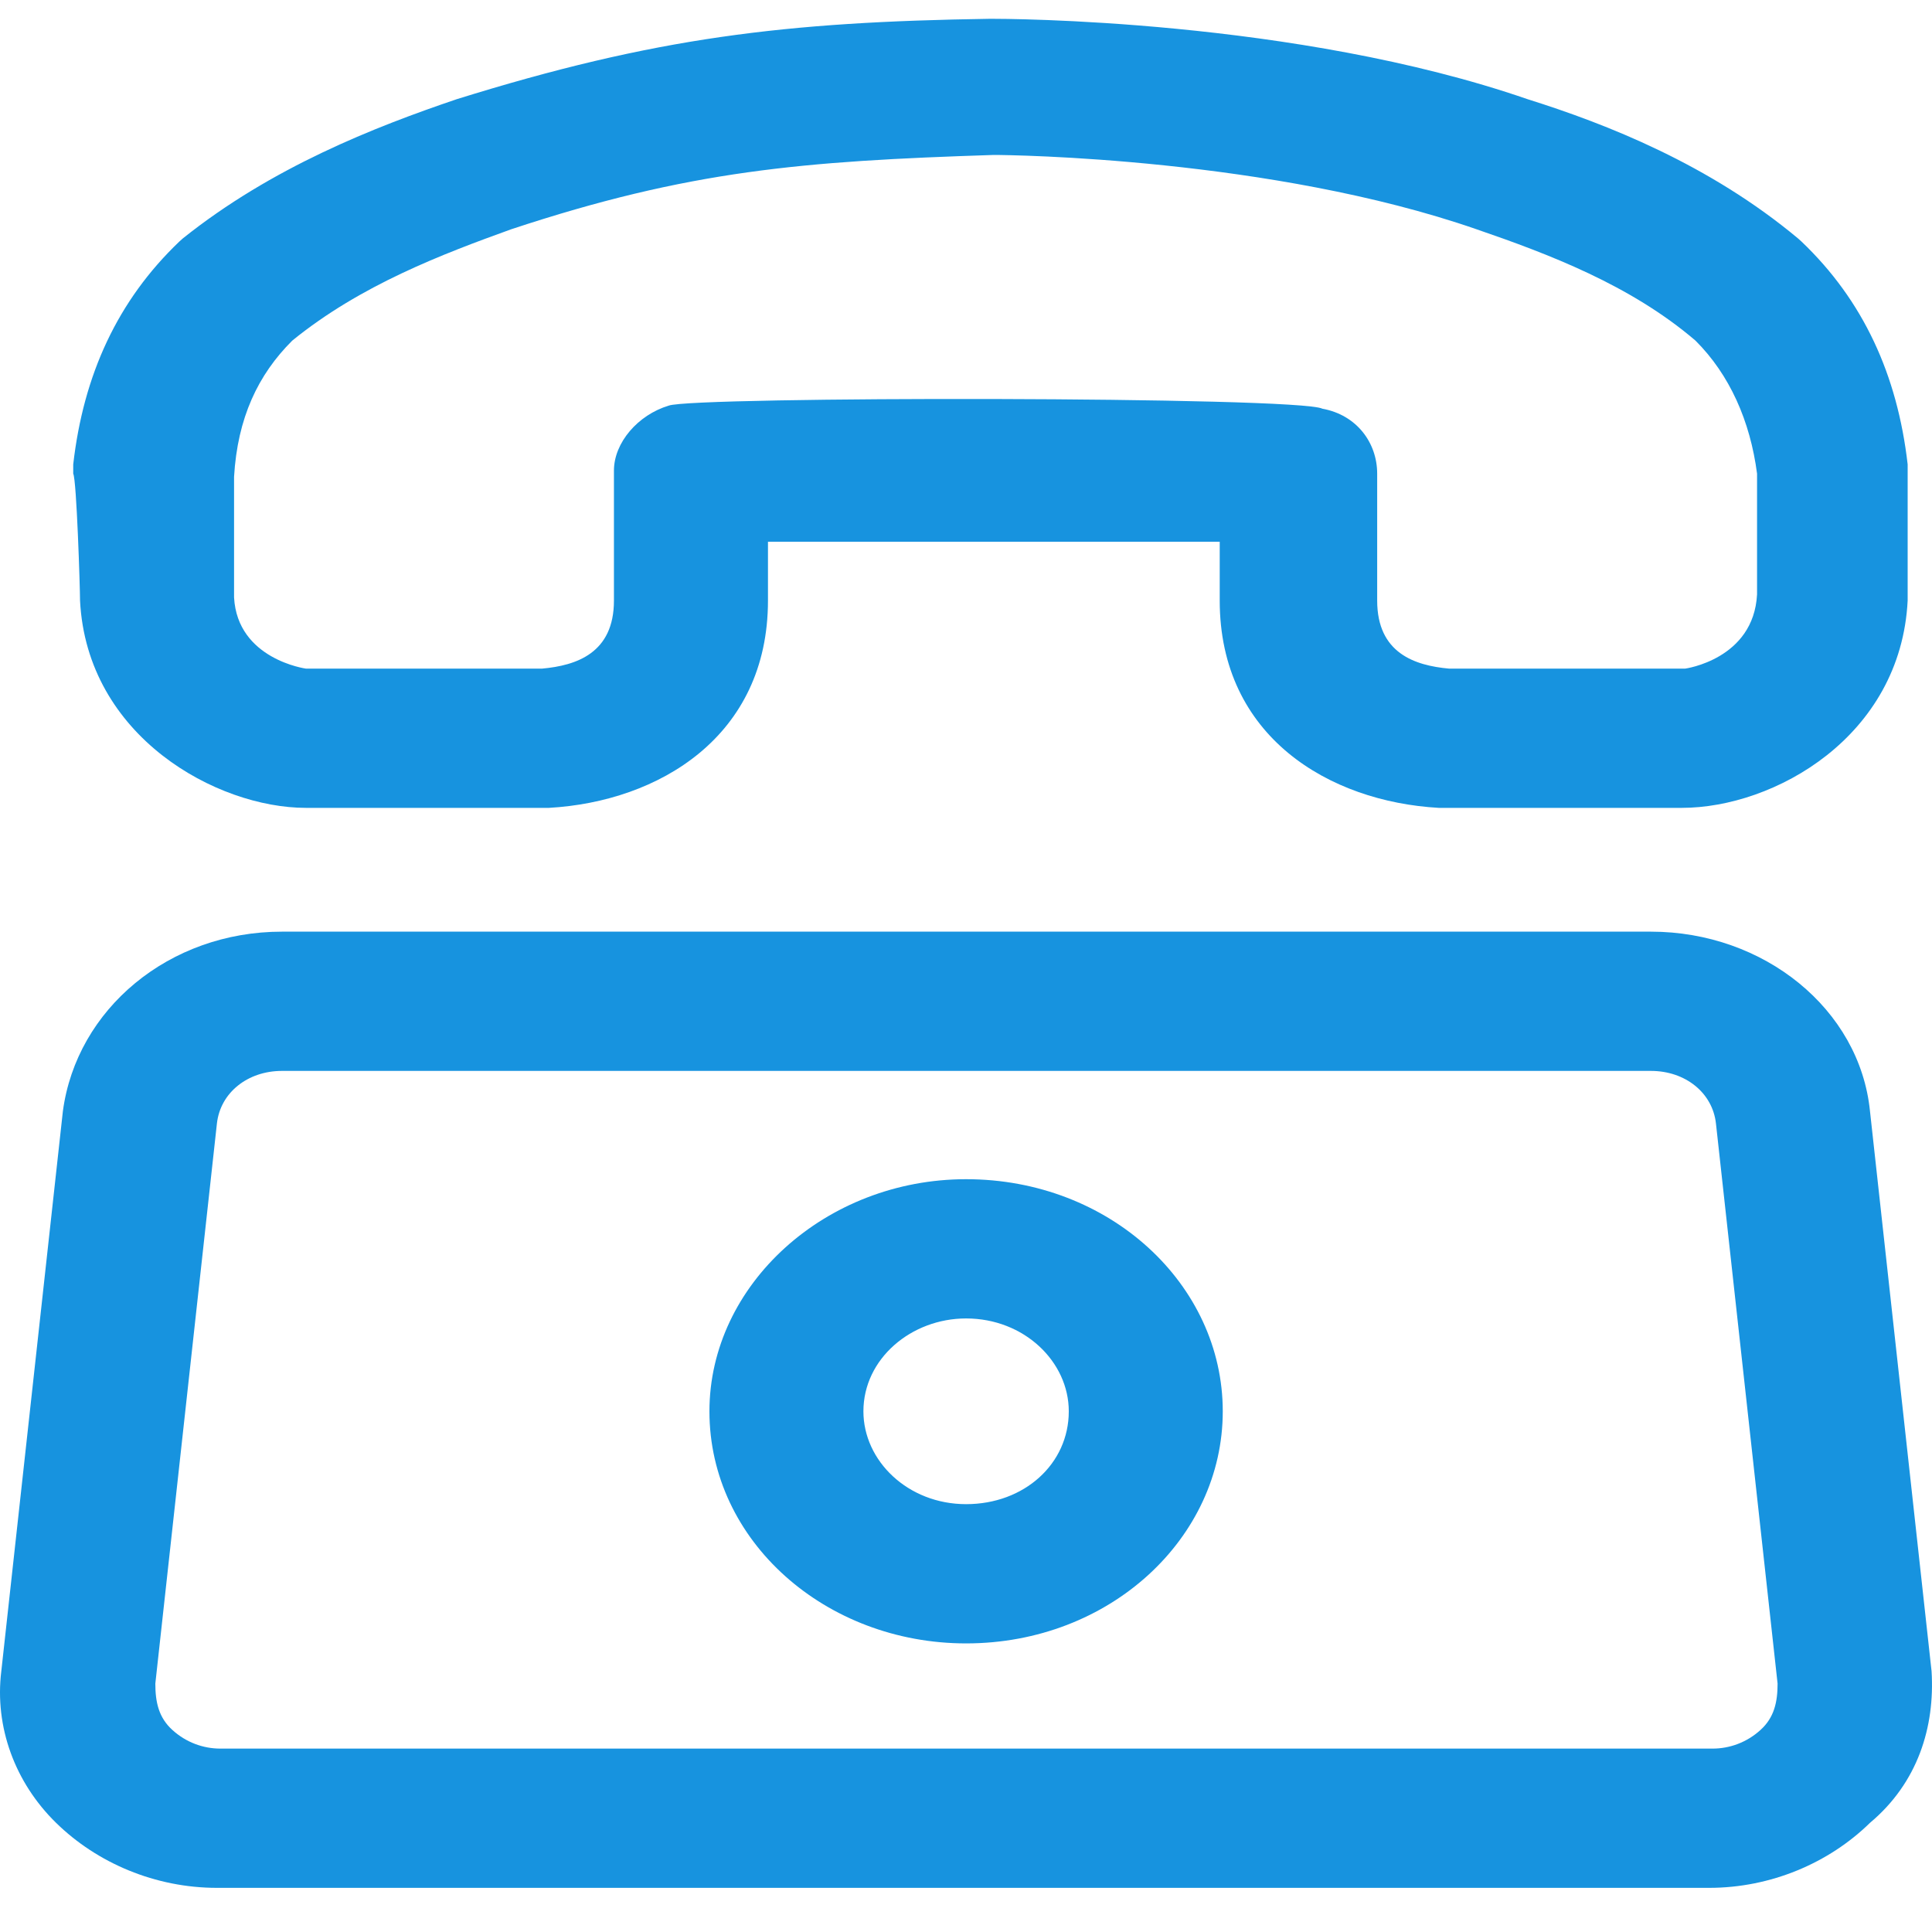
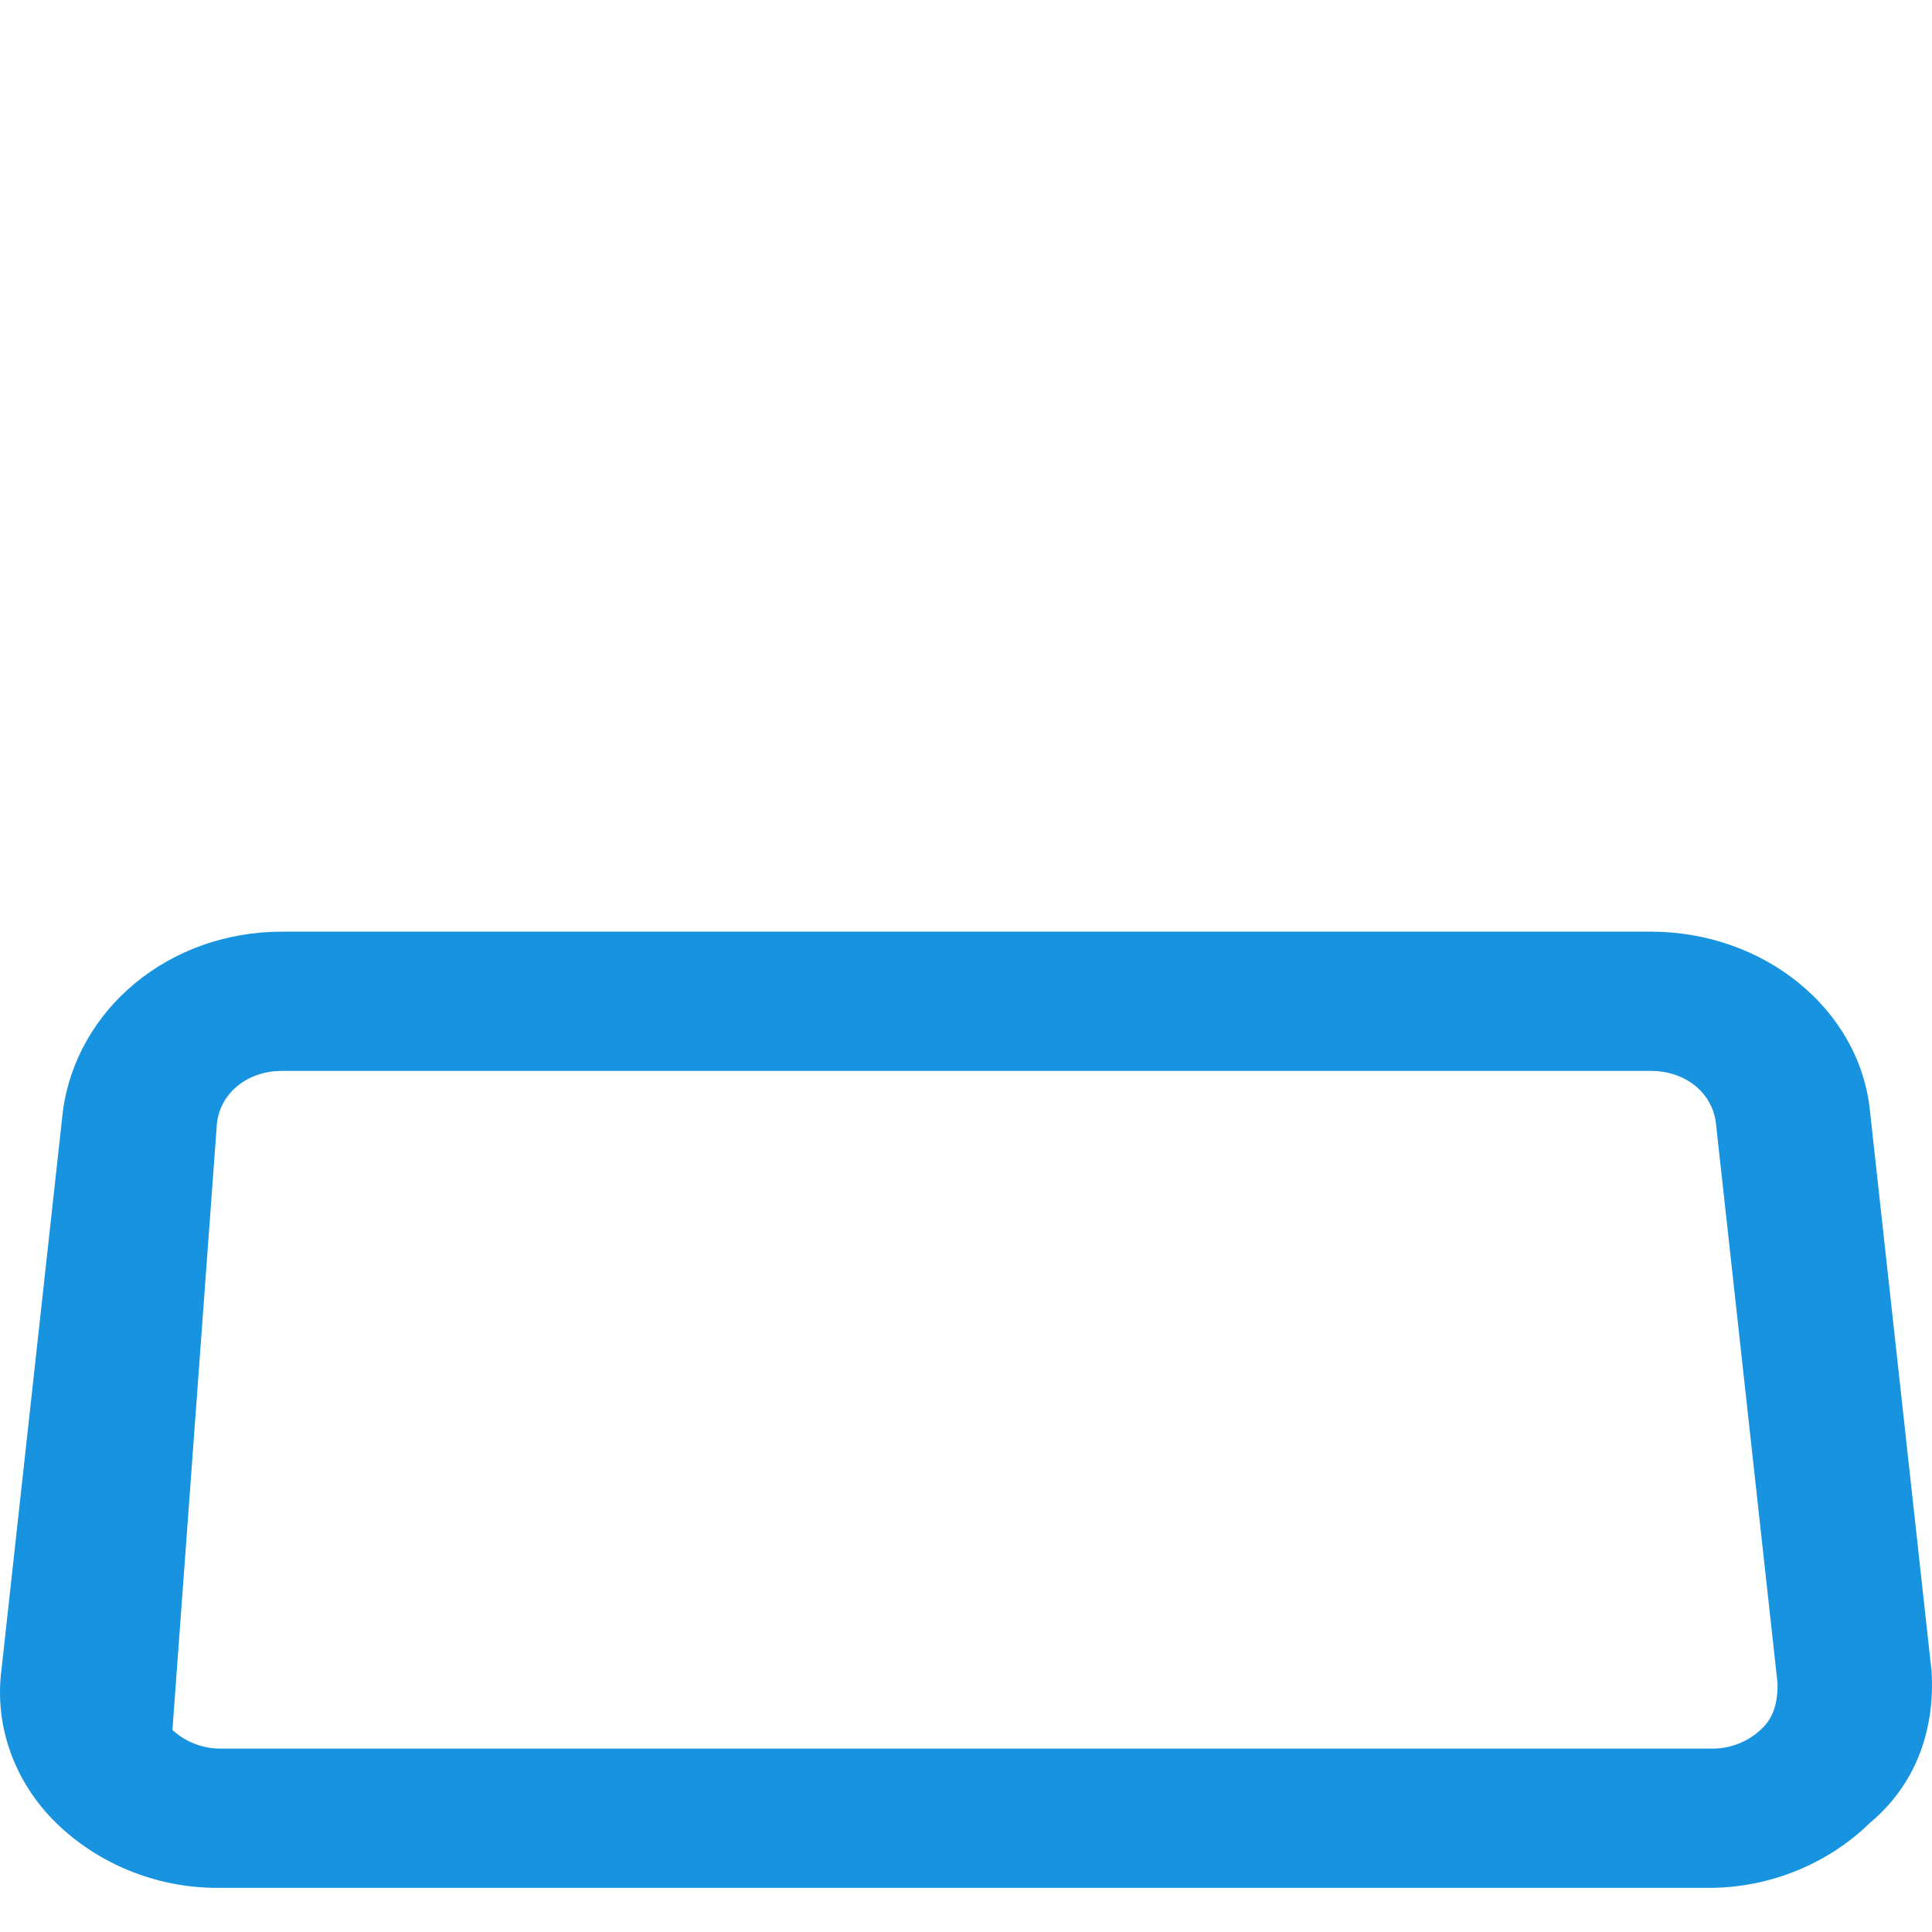
<svg xmlns="http://www.w3.org/2000/svg" width="40" height="40" viewBox="0 0 40 40" fill="none">
  <g id="Group">
-     <path id="Vector" d="M39.991 34.601L38.716 23.005C38.503 20.891 36.519 19.289 34.181 19.289H5.837C3.499 19.289 1.586 20.891 1.302 23.005L0.027 34.601C-0.115 35.754 0.31 36.908 1.161 37.74C2.011 38.573 3.216 39.086 4.491 39.086H35.385C36.661 39.086 37.865 38.573 38.716 37.74C39.708 36.908 40.062 35.754 39.991 34.601ZM36.448 35.818C36.165 36.075 35.811 36.203 35.456 36.203H4.562C4.208 36.203 3.853 36.075 3.57 35.818C3.286 35.562 3.216 35.242 3.216 34.857L4.491 23.261C4.562 22.621 5.129 22.172 5.837 22.172H34.181C34.889 22.172 35.456 22.621 35.527 23.261L36.803 34.857C36.803 35.242 36.732 35.562 36.448 35.818Z" fill="#1793DF" />
-     <path id="Vector_2" d="M20.002 24.414C17.097 24.414 14.688 26.593 14.688 29.22C14.688 31.91 17.097 34.025 20.002 34.025C22.978 34.025 25.316 31.846 25.316 29.22C25.316 26.593 22.978 24.414 20.002 24.414ZM20.002 31.142C18.797 31.142 17.876 30.245 17.876 29.22C17.876 28.13 18.868 27.297 20.002 27.297C21.206 27.297 22.128 28.194 22.128 29.22C22.128 30.309 21.206 31.142 20.002 31.142Z" fill="#1793DF" />
-     <path id="Vector_3" d="M1.657 12.434C1.799 15.253 4.492 16.726 6.334 16.726H11.294H11.365C13.633 16.598 15.9 15.253 15.9 12.434V11.216C18.309 11.216 22.915 11.216 25.253 11.216V12.434C25.253 15.253 27.521 16.598 29.788 16.726H34.819C36.733 16.726 39.354 15.253 39.496 12.434C39.496 12.242 39.496 9.935 39.496 9.807C39.496 9.743 39.496 9.679 39.496 9.615C39.283 7.757 38.575 6.219 37.299 5.002L37.228 4.938C35.386 3.4 33.26 2.567 31.631 2.055C26.812 0.389 20.789 0.389 20.506 0.389C16.254 0.453 13.562 0.774 9.452 2.055C7.751 2.632 5.625 3.464 3.783 4.938L3.712 5.002C2.437 6.219 1.728 7.757 1.516 9.615C1.516 9.679 1.516 9.743 1.516 9.807C1.586 9.935 1.657 12.178 1.657 12.434ZM6.051 7.052C7.468 5.899 9.168 5.258 10.586 4.746C14.27 3.528 16.609 3.336 20.577 3.208C20.931 3.208 26.316 3.272 30.568 4.746C32.056 5.258 33.756 5.899 35.103 7.052C35.811 7.757 36.236 8.718 36.378 9.807C36.378 9.999 36.378 12.114 36.378 12.306C36.307 13.651 34.89 13.843 34.89 13.843H30.001C29.292 13.779 28.513 13.523 28.513 12.434V9.807C28.513 9.166 28.088 8.59 27.379 8.462C26.883 8.205 14.341 8.205 13.845 8.398C13.207 8.59 12.711 9.166 12.711 9.743V12.434C12.711 13.523 11.932 13.779 11.223 13.843H6.334C6.334 13.843 4.917 13.651 4.846 12.37C4.846 12.178 4.846 11.473 4.846 10.832C4.846 10.384 4.846 10.063 4.846 9.871C4.917 8.654 5.342 7.757 6.051 7.052Z" fill="#1793DF" />
+     <path id="Vector" d="M39.991 34.601L38.716 23.005C38.503 20.891 36.519 19.289 34.181 19.289H5.837C3.499 19.289 1.586 20.891 1.302 23.005L0.027 34.601C-0.115 35.754 0.31 36.908 1.161 37.74C2.011 38.573 3.216 39.086 4.491 39.086H35.385C36.661 39.086 37.865 38.573 38.716 37.74C39.708 36.908 40.062 35.754 39.991 34.601ZM36.448 35.818C36.165 36.075 35.811 36.203 35.456 36.203H4.562C4.208 36.203 3.853 36.075 3.57 35.818L4.491 23.261C4.562 22.621 5.129 22.172 5.837 22.172H34.181C34.889 22.172 35.456 22.621 35.527 23.261L36.803 34.857C36.803 35.242 36.732 35.562 36.448 35.818Z" fill="#1793DF" />
  </g>
</svg>